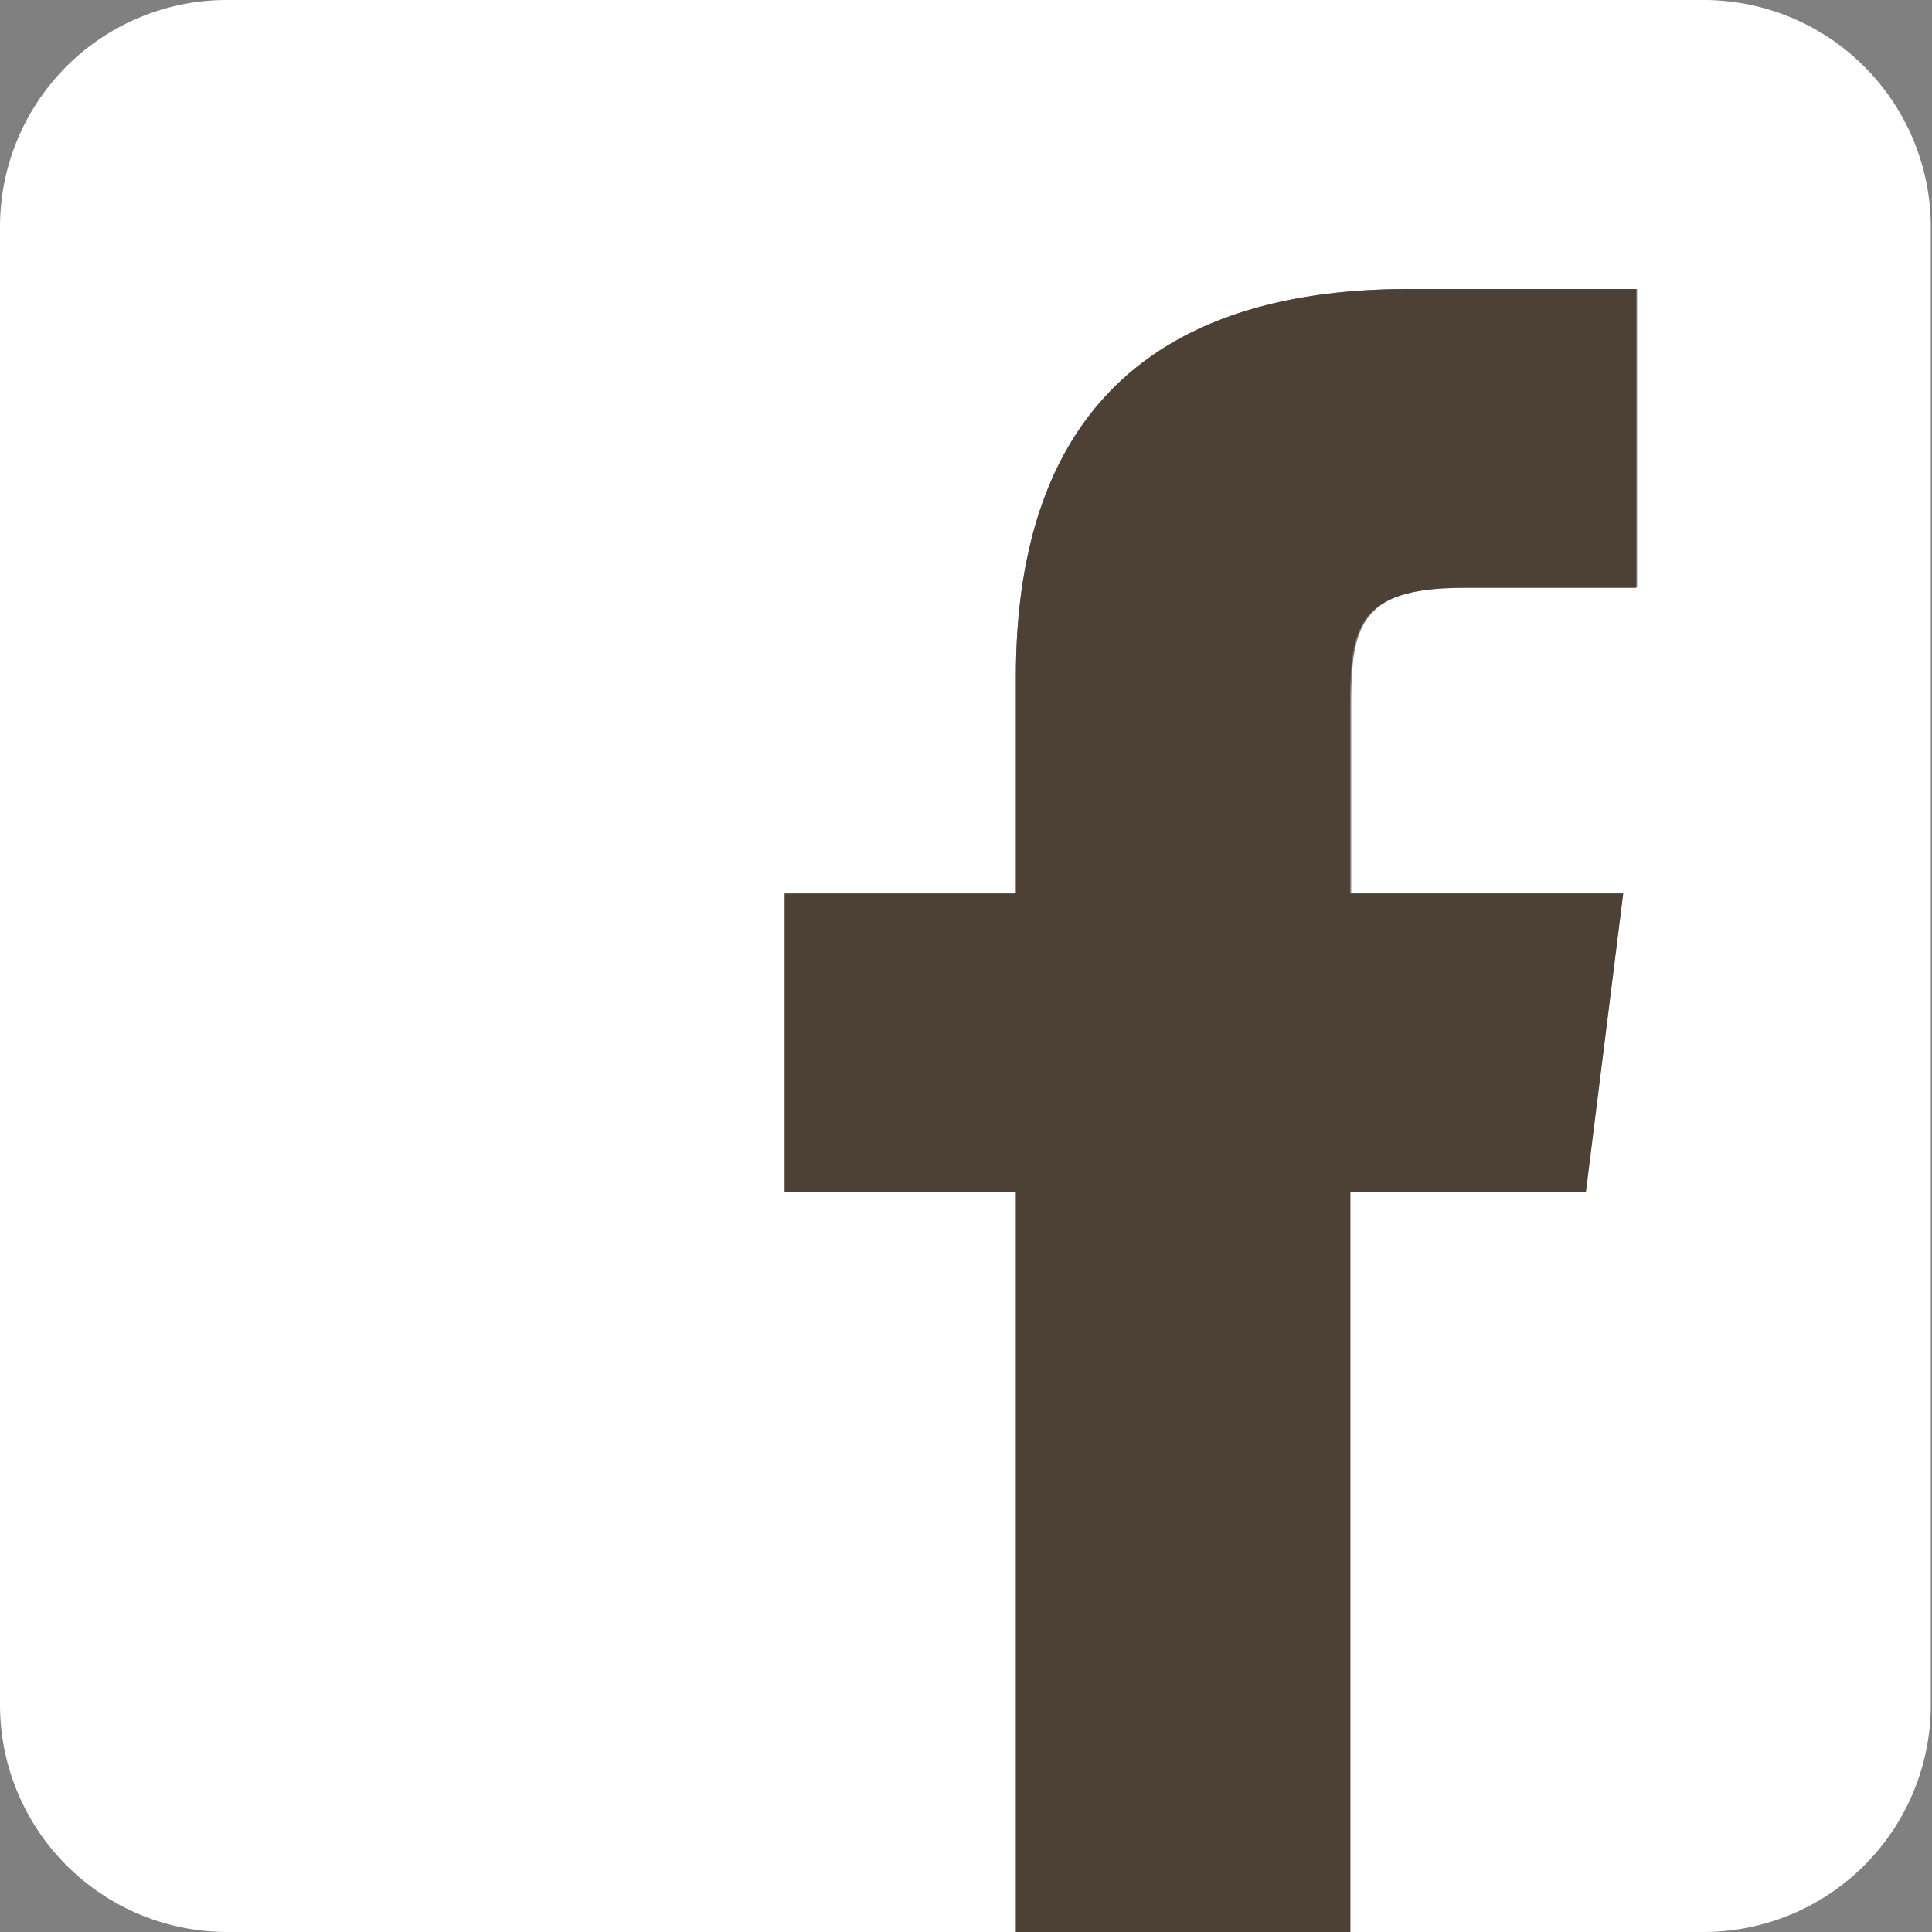
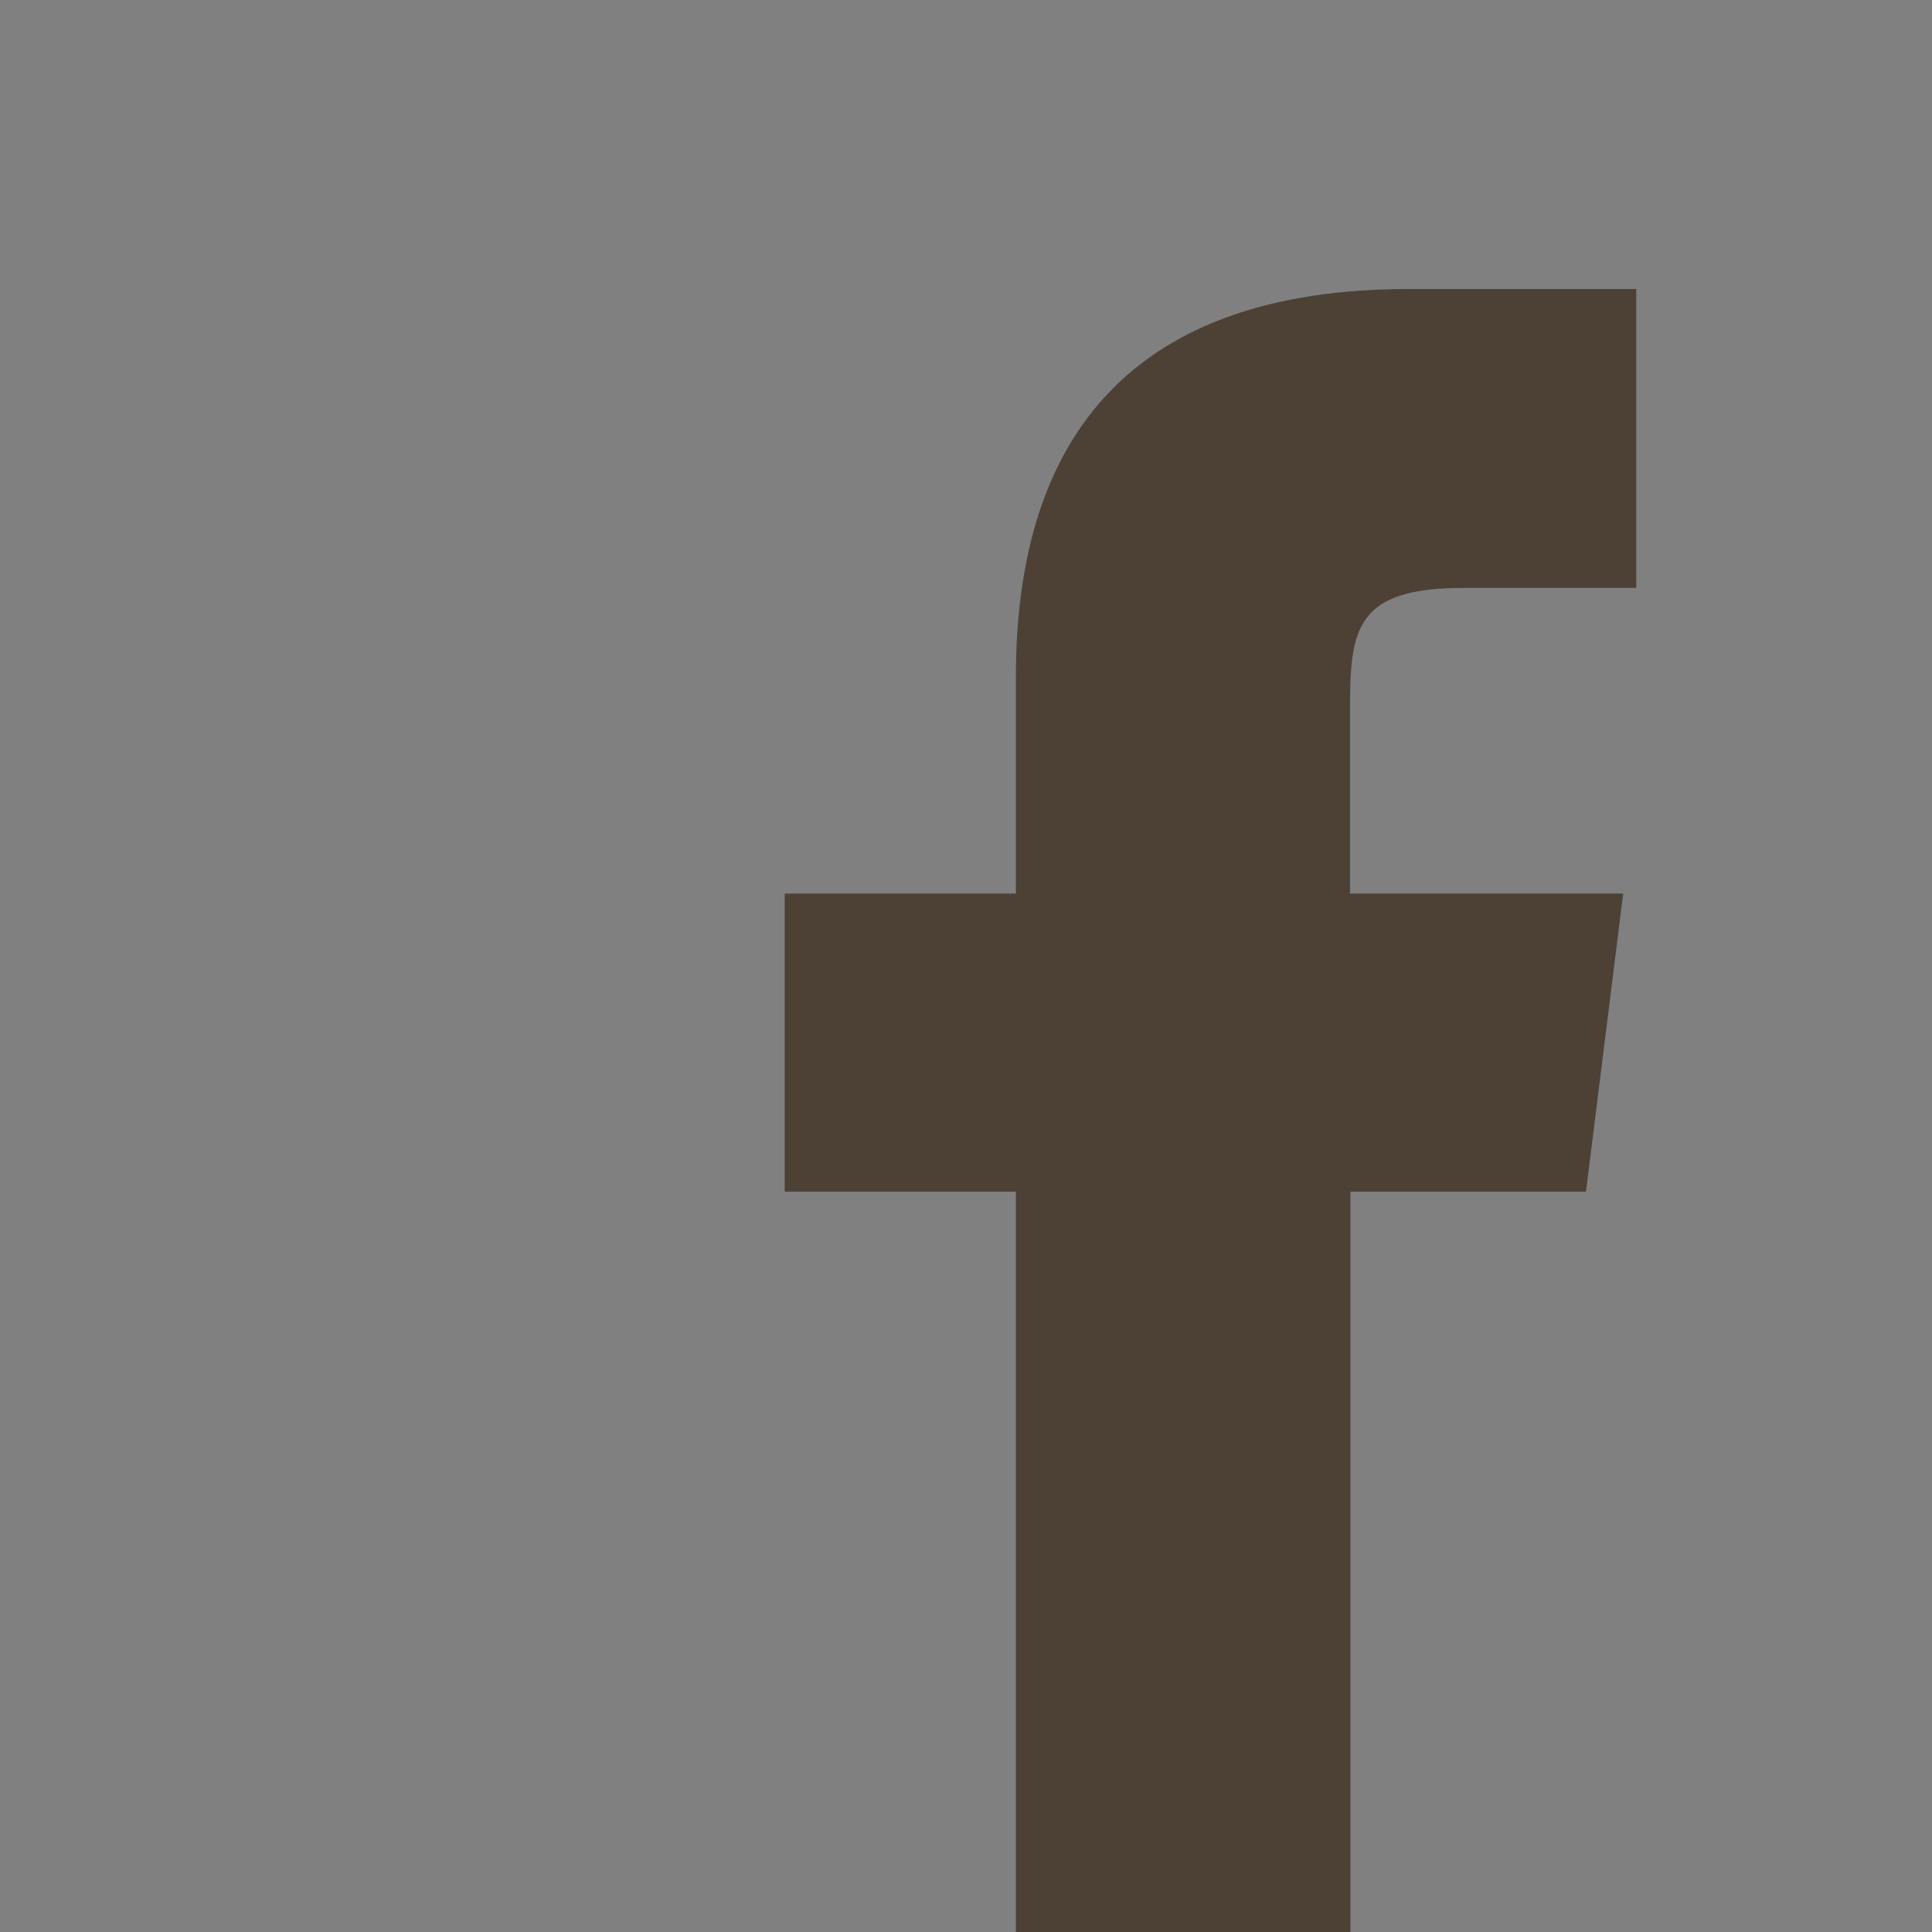
<svg xmlns="http://www.w3.org/2000/svg" width="48.8" height="48.8" viewBox="0 0 48.8 48.8">
  <rect x="0" y="0" width="48.8" height="48.8" fill="#808080" stroke="none" />
  <defs>
    <style>.cls-1{fill:#fff;}.cls-2{fill:#4d4136;}</style>
  </defs>
  <title>ftricon_fb</title>
  <g id="レイヤー_2" data-name="レイヤー 2">
    <g id="text">
-       <path class="cls-1" d="M43.08,0H5.72A5.73,5.73,0,0,0,0,5.72V43.08A5.74,5.74,0,0,0,5.72,48.8H25.66V30.1H19.82V22.57h5.84V17.1c0-6.15,3-9.8,9.93-9.8h5.76v7.53H37c-2.69,0-2.87,1.05-2.87,3v4.72H41l-.95,7.53h-6V48.8h9a5.74,5.74,0,0,0,5.72-5.72V5.72A5.74,5.74,0,0,0,43.08,0Z" />
      <path class="cls-2" d="M40.06,30.1,41,22.57h-6.9V17.85c0-2,.18-3,2.87-3h4.36V7.3H35.59c-6.92,0-9.93,3.65-9.93,9.8v5.47H19.82V30.1h5.84V48.8h8.45V30.1Z" />
    </g>
  </g>
</svg>